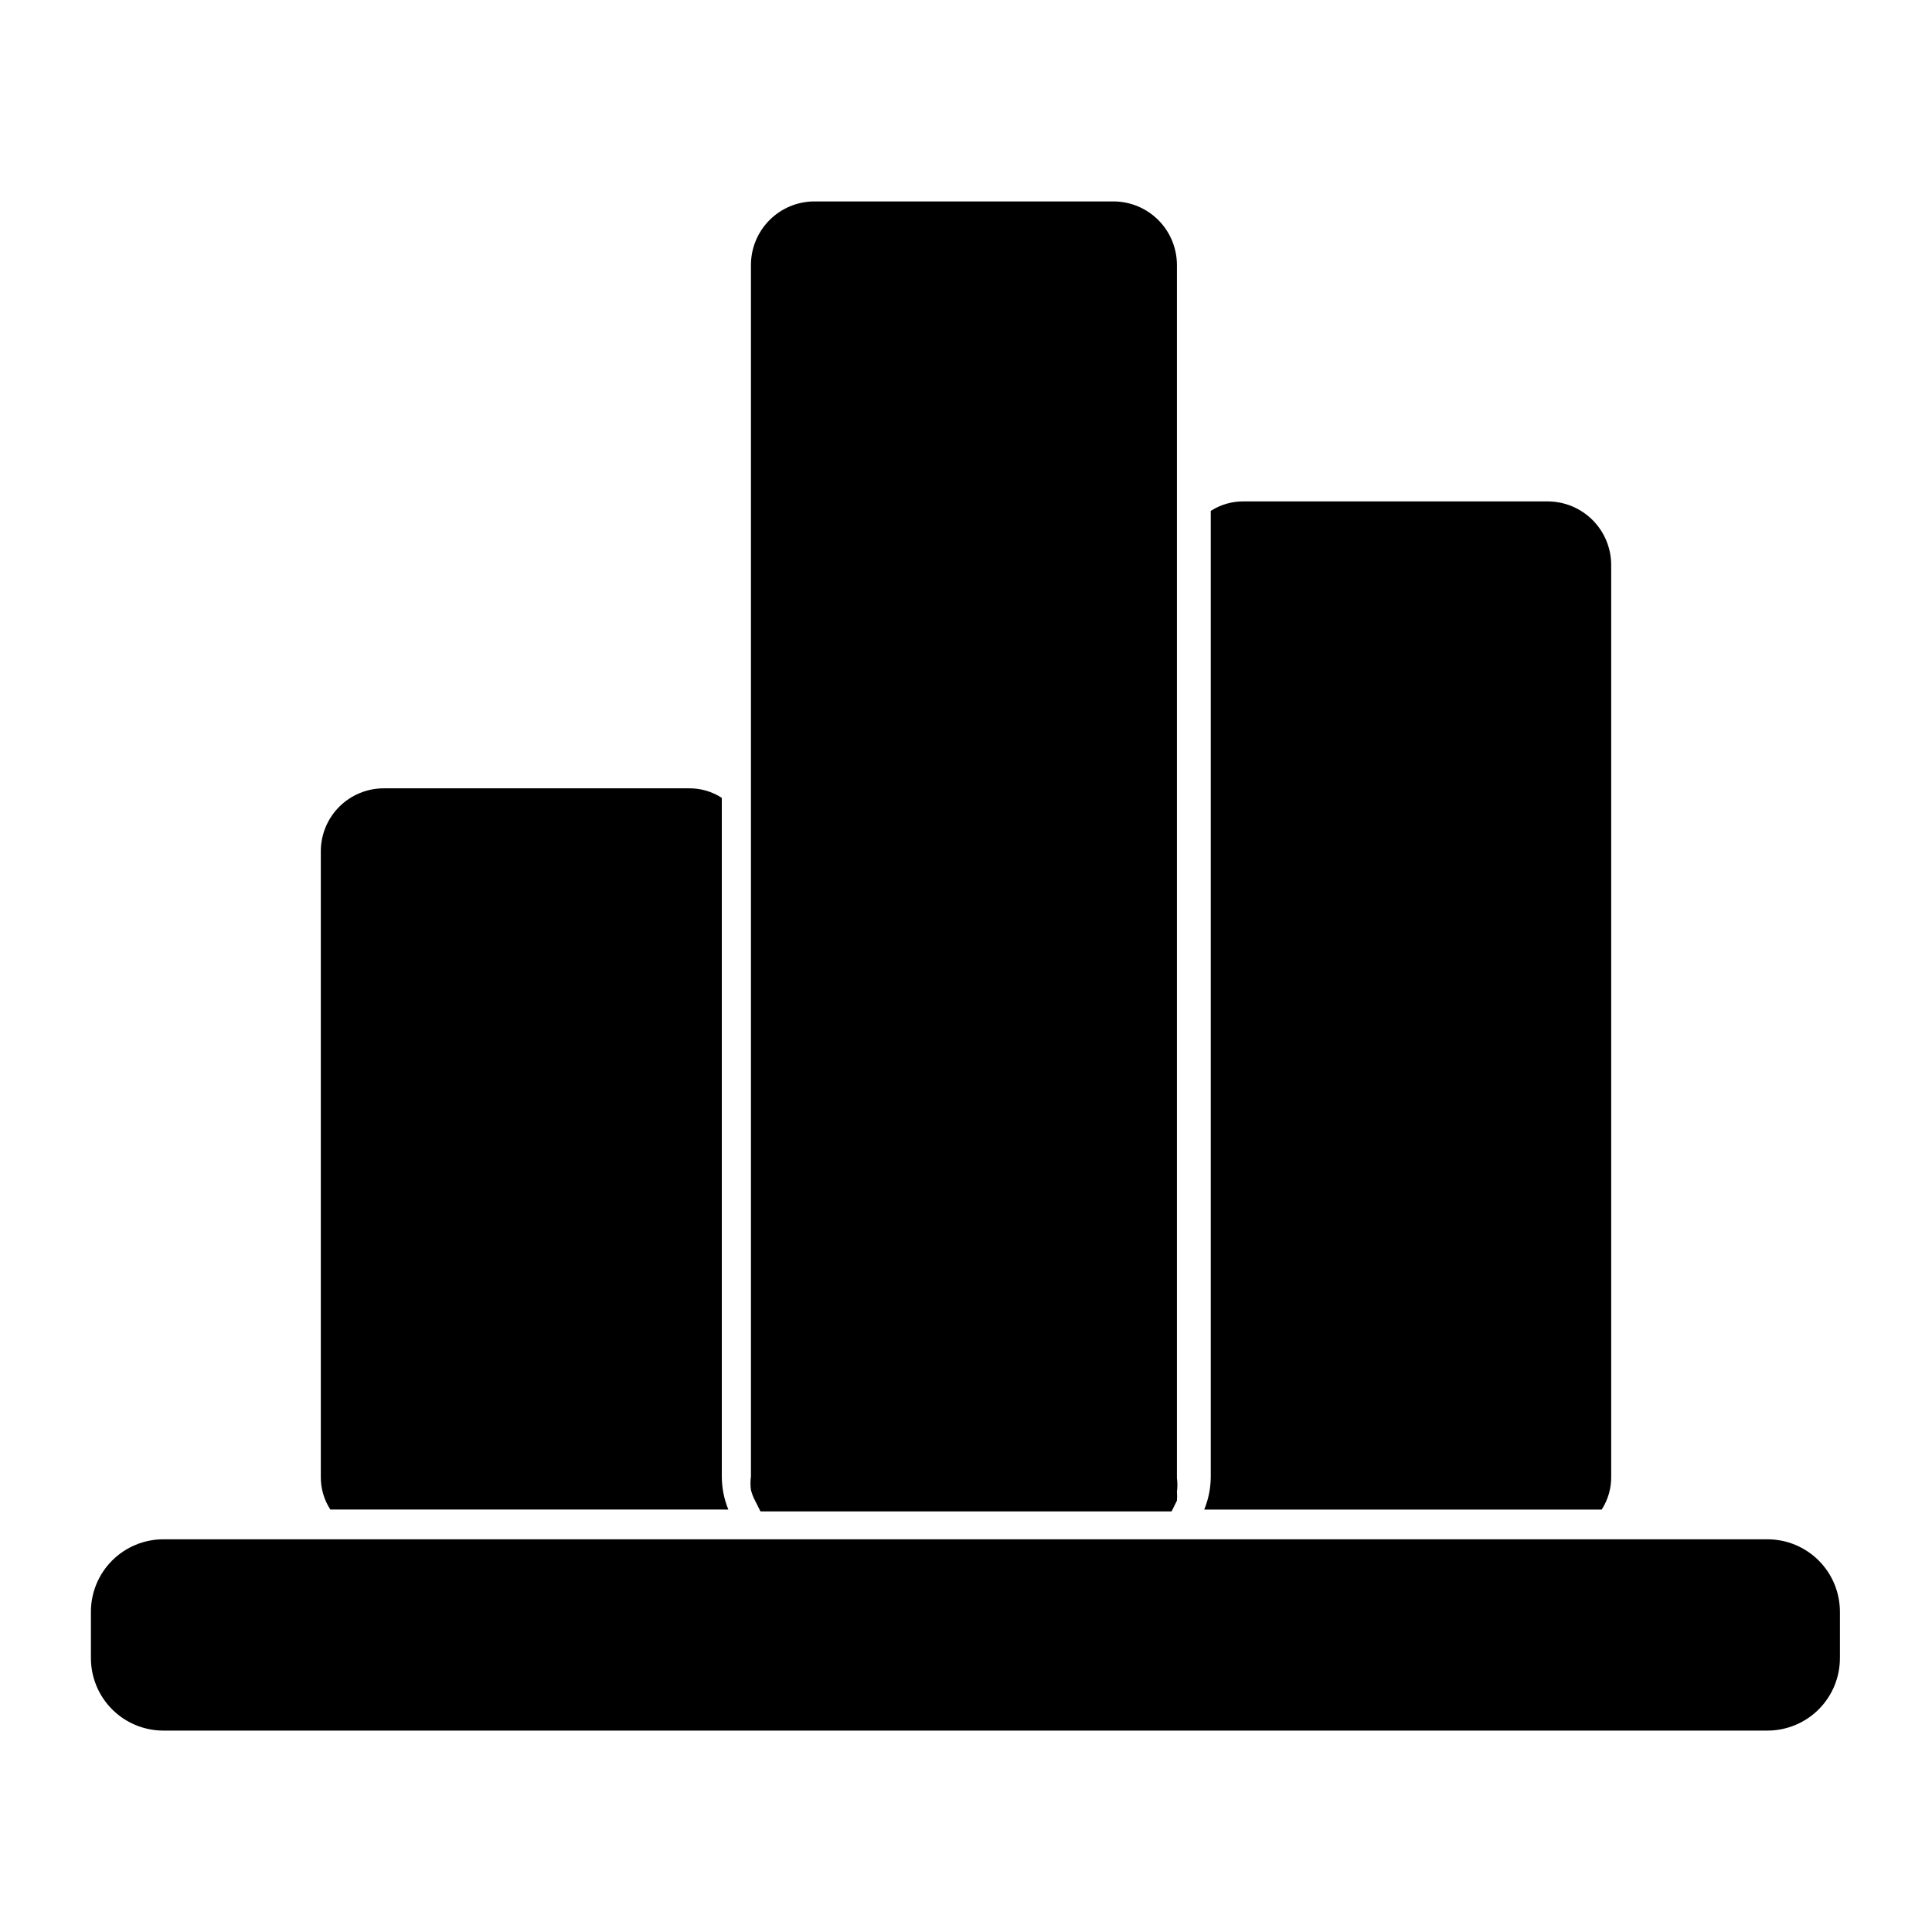
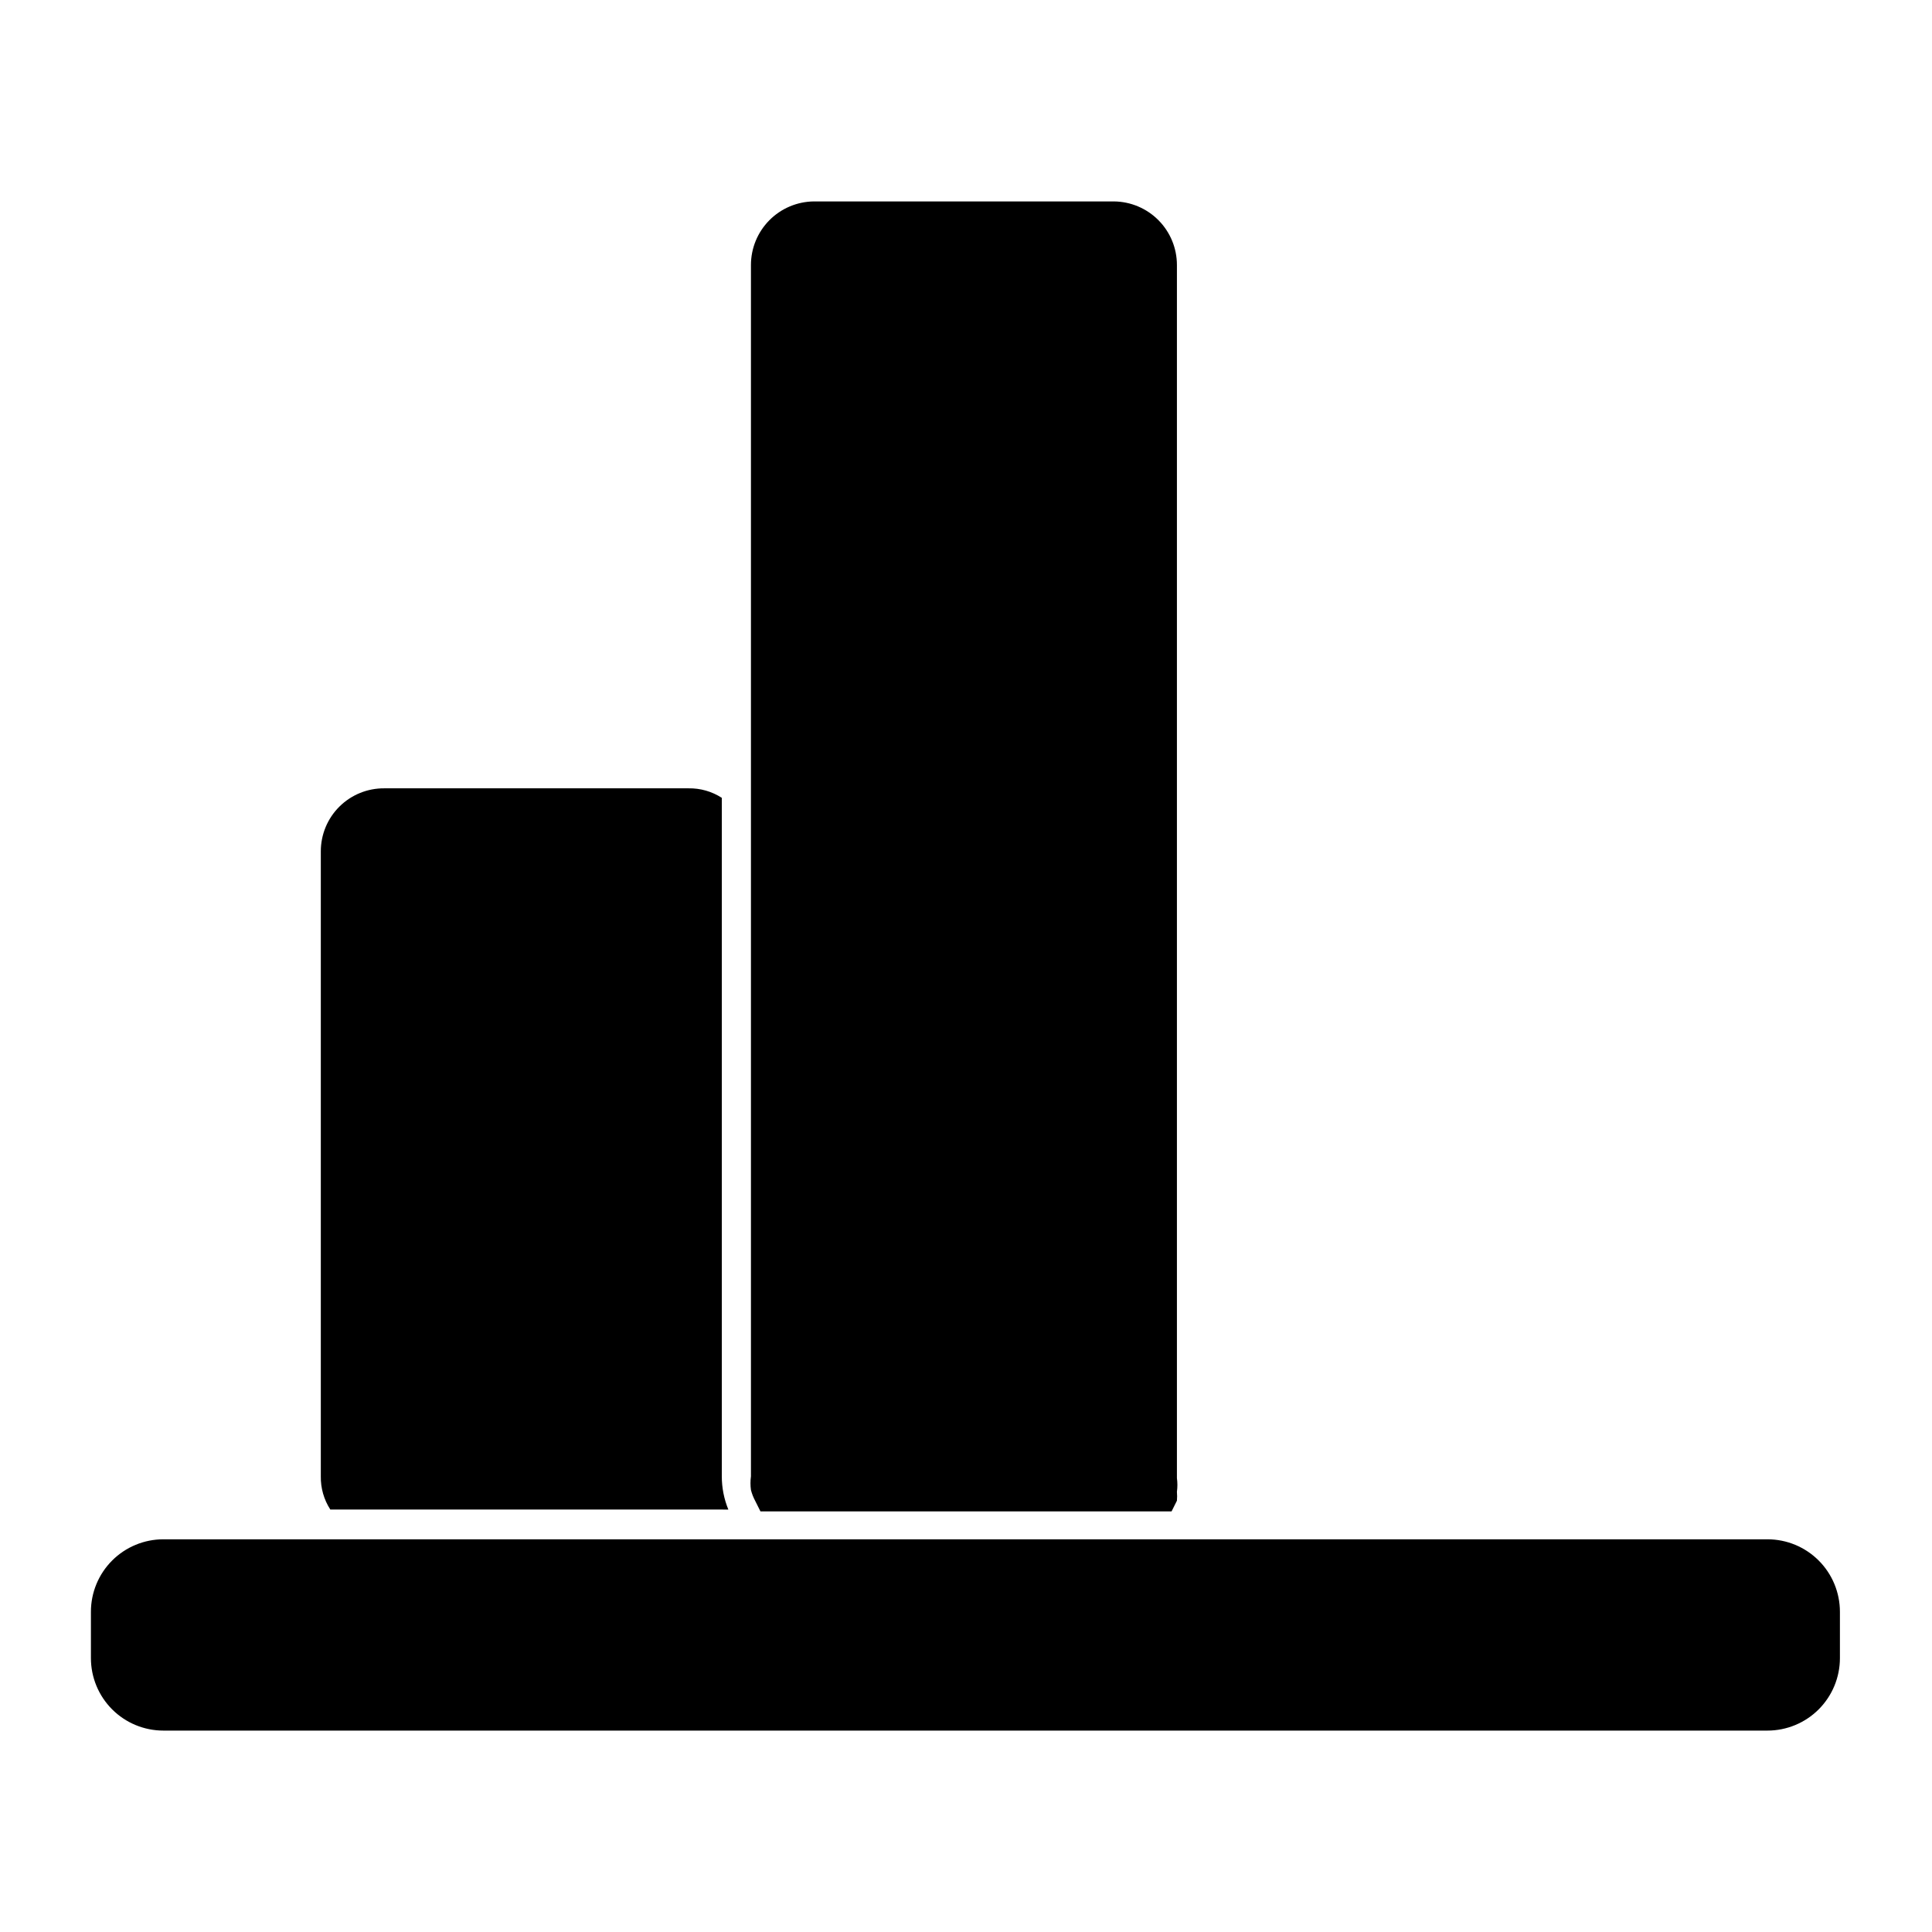
<svg xmlns="http://www.w3.org/2000/svg" fill="#000000" width="800px" height="800px" version="1.1" viewBox="144 144 512 512">
  <g>
-     <path d="m570.98 535.24v-241.67c-0.043-4.441-1.836-8.688-4.992-11.812-3.152-3.125-7.414-4.879-11.855-4.879h-80.453c-3.121-0.051-6.191 0.824-8.816 2.519v255.84c0.004 3.027-0.582 6.019-1.73 8.816h105.33c1.695-2.621 2.57-5.691 2.519-8.816z" />
    <path d="m344.11 541.7 1.418 2.832h108.95l1.418-2.832c0.07-0.785 0.07-1.578 0-2.363 0.164-1.199 0.164-2.418 0-3.621v-321.49c0-4.441-1.754-8.703-4.879-11.855-3.125-3.156-7.371-4.949-11.809-4.992h-79.508c-4.441 0.043-8.688 1.836-11.812 4.992-3.125 3.152-4.879 7.414-4.879 11.855v321.02c-0.164 1.203-0.164 2.422 0 3.621 0.258 0.984 0.625 1.938 1.102 2.836z" />
-     <path d="m337.02 544.05c-1.148-2.797-1.738-5.789-1.734-8.816v-179.8c-2.621-1.695-5.691-2.57-8.816-2.519h-80.609c-4.453-0.039-8.738 1.699-11.902 4.832-3.164 3.137-4.941 7.406-4.941 11.859v165.62c-0.055 3.125 0.82 6.195 2.519 8.816z" />
+     <path d="m337.02 544.05c-1.148-2.797-1.738-5.789-1.734-8.816v-179.8c-2.621-1.695-5.691-2.57-8.816-2.519h-80.609c-4.453-0.039-8.738 1.699-11.902 4.832-3.164 3.137-4.941 7.406-4.941 11.859v165.62c-0.055 3.125 0.82 6.195 2.519 8.816" />
    <path d="m612.39 551.93h-425.09c-5.094 0-9.98 2.023-13.582 5.625-3.602 3.602-5.625 8.488-5.625 13.582v12.281c0 5.094 2.023 9.977 5.625 13.582 3.602 3.602 8.488 5.625 13.582 5.625h425.09c5.094 0 9.98-2.023 13.582-5.625 3.602-3.606 5.625-8.488 5.625-13.582v-12.281c0-5.094-2.023-9.98-5.625-13.582-3.602-3.602-8.488-5.625-13.582-5.625z" />
  </g>
</svg>